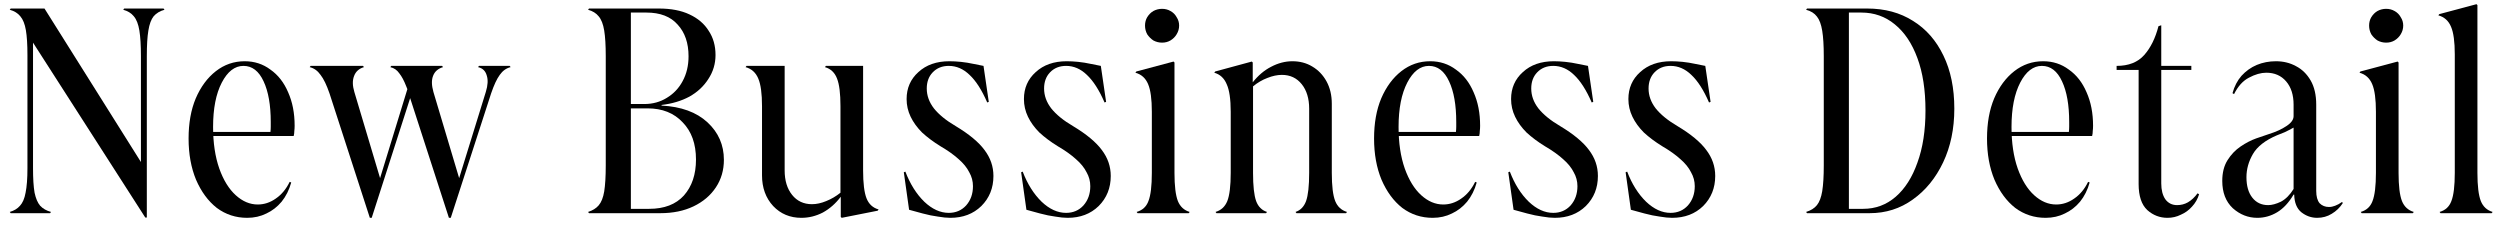
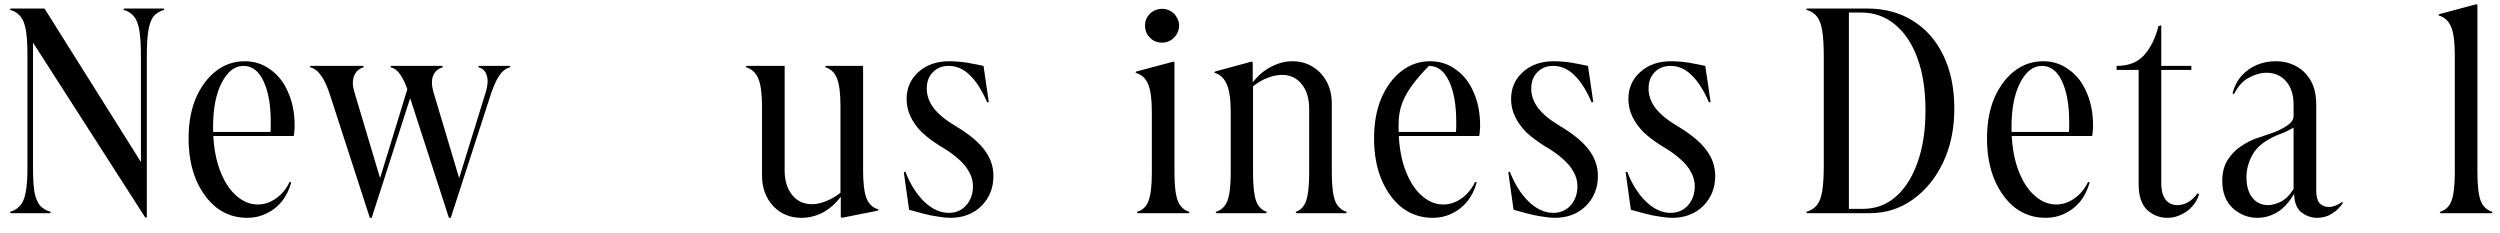
<svg xmlns="http://www.w3.org/2000/svg" width="129" height="12" viewBox="0 0 129 12" fill="none">
  <path d="M127.835 0.264V8.92C127.835 9.592 127.894 10.077 128.011 10.376C128.128 10.664 128.331 10.851 128.619 10.936L128.571 11H125.931L125.883 10.936C126.182 10.851 126.384 10.664 126.491 10.376C126.608 10.077 126.667 9.592 126.667 8.92V2.808C126.667 2.157 126.603 1.683 126.475 1.384C126.347 1.075 126.128 0.877 125.819 0.792L125.867 0.728L127.787 0.216L127.835 0.264Z" fill="black" />
-   <path d="M123.766 3.224V8.92C123.766 9.592 123.824 10.077 123.942 10.376C124.059 10.664 124.262 10.851 124.55 10.936L124.502 11H121.862L121.814 10.936C122.112 10.851 122.315 10.664 122.422 10.376C122.539 10.077 122.598 9.592 122.598 8.92V5.768C122.598 5.117 122.534 4.643 122.406 4.344C122.278 4.035 122.059 3.837 121.75 3.752L121.798 3.688L123.718 3.176L123.766 3.224ZM123.126 2.2C122.966 2.2 122.816 2.163 122.678 2.088C122.55 2.003 122.443 1.896 122.358 1.768C122.283 1.629 122.246 1.48 122.246 1.32C122.246 1.16 122.283 1.016 122.358 0.888C122.443 0.749 122.55 0.643 122.678 0.568C122.816 0.493 122.966 0.456 123.126 0.456C123.286 0.456 123.43 0.493 123.558 0.568C123.696 0.643 123.803 0.749 123.878 0.888C123.963 1.016 124.006 1.16 124.006 1.32C124.006 1.48 123.963 1.629 123.878 1.768C123.803 1.896 123.696 2.003 123.558 2.088C123.43 2.163 123.286 2.2 123.126 2.2Z" fill="black" />
  <path d="M118.349 6.584C118.199 6.669 118.045 6.749 117.885 6.824C117.735 6.888 117.602 6.941 117.485 6.984C116.887 7.24 116.477 7.56 116.253 7.944C116.029 8.328 115.917 8.728 115.917 9.144C115.917 9.592 116.018 9.944 116.221 10.2C116.423 10.456 116.695 10.584 117.037 10.584C117.229 10.584 117.447 10.525 117.693 10.408C117.938 10.28 118.157 10.061 118.349 9.752V6.584ZM118.349 5.4C118.349 4.899 118.221 4.499 117.965 4.2C117.709 3.901 117.367 3.752 116.941 3.752C116.663 3.752 116.365 3.837 116.045 4.008C115.735 4.168 115.479 4.451 115.277 4.856L115.197 4.808C115.293 4.456 115.447 4.157 115.661 3.912C115.885 3.667 116.146 3.48 116.445 3.352C116.754 3.224 117.085 3.16 117.437 3.16C117.821 3.16 118.167 3.245 118.477 3.416C118.786 3.576 119.037 3.821 119.229 4.152C119.421 4.483 119.517 4.899 119.517 5.4V9.848C119.517 10.136 119.575 10.349 119.693 10.488C119.821 10.616 119.981 10.68 120.173 10.68C120.279 10.68 120.386 10.659 120.493 10.616C120.61 10.573 120.727 10.509 120.845 10.424L120.893 10.472C120.743 10.707 120.551 10.893 120.317 11.032C120.093 11.171 119.842 11.24 119.565 11.24C119.266 11.24 118.994 11.144 118.749 10.952C118.514 10.76 118.391 10.456 118.381 10.04H118.349C118.103 10.456 117.821 10.76 117.501 10.952C117.181 11.144 116.839 11.24 116.477 11.24C116.007 11.24 115.586 11.075 115.213 10.744C114.85 10.403 114.669 9.933 114.669 9.336C114.669 8.909 114.759 8.552 114.941 8.264C115.122 7.976 115.346 7.741 115.613 7.56C115.879 7.379 116.146 7.24 116.413 7.144C116.679 7.048 116.898 6.973 117.069 6.92C117.442 6.803 117.746 6.664 117.981 6.504C118.226 6.344 118.349 6.173 118.349 5.992V5.4Z" fill="black" />
  <path d="M109.217 3.4C109.836 3.4 110.311 3.213 110.641 2.84C110.972 2.467 111.217 1.971 111.377 1.352L111.521 1.304V3.4H113.073V3.608H109.217V3.4ZM113.473 10.024C113.399 10.269 113.276 10.483 113.105 10.664C112.945 10.845 112.753 10.984 112.529 11.08C112.316 11.187 112.087 11.24 111.841 11.24C111.447 11.24 111.1 11.107 110.801 10.84C110.503 10.563 110.353 10.115 110.353 9.496V3.464H111.521V9.464C111.521 9.805 111.591 10.077 111.729 10.28C111.879 10.483 112.081 10.584 112.337 10.584C112.54 10.584 112.727 10.536 112.897 10.44C113.079 10.333 113.244 10.179 113.393 9.976L113.473 10.024Z" fill="black" />
  <path d="M105.554 11.24C104.968 11.24 104.445 11.069 103.986 10.728C103.538 10.376 103.181 9.891 102.914 9.272C102.658 8.653 102.53 7.944 102.53 7.144C102.53 6.355 102.653 5.667 102.898 5.08C103.154 4.483 103.501 4.013 103.938 3.672C104.376 3.331 104.872 3.16 105.426 3.16C105.928 3.16 106.37 3.304 106.754 3.592C107.149 3.869 107.453 4.259 107.666 4.76C107.89 5.261 108.002 5.837 108.002 6.488C108.002 6.584 107.997 6.675 107.986 6.76C107.986 6.845 107.976 6.931 107.954 7.016H103.282V6.808H106.754C106.765 6.712 106.77 6.621 106.77 6.536C106.77 6.451 106.77 6.371 106.77 6.296C106.77 5.421 106.648 4.723 106.402 4.2C106.157 3.667 105.81 3.4 105.362 3.4C104.914 3.4 104.541 3.688 104.242 4.264C103.944 4.84 103.794 5.603 103.794 6.552C103.794 7.373 103.901 8.088 104.114 8.696C104.328 9.293 104.61 9.752 104.962 10.072C105.314 10.392 105.693 10.552 106.098 10.552C106.429 10.552 106.738 10.451 107.026 10.248C107.325 10.045 107.565 9.757 107.746 9.384L107.826 9.416C107.72 9.8 107.554 10.131 107.33 10.408C107.106 10.675 106.845 10.877 106.546 11.016C106.248 11.165 105.917 11.24 105.554 11.24Z" fill="black" />
  <path d="M93.195 0.504L93.243 0.44H96.347C97.254 0.44 98.043 0.653 98.715 1.08C99.387 1.496 99.91 2.093 100.283 2.872C100.656 3.64 100.843 4.552 100.843 5.608C100.843 6.643 100.651 7.565 100.267 8.376C99.883 9.187 99.36 9.827 98.699 10.296C98.048 10.765 97.307 11 96.475 11H93.243L93.195 10.936C93.44 10.861 93.627 10.744 93.755 10.584C93.883 10.424 93.974 10.184 94.027 9.864C94.08 9.533 94.107 9.091 94.107 8.536V2.904C94.107 2.349 94.08 1.912 94.027 1.592C93.974 1.261 93.883 1.016 93.755 0.856C93.627 0.685 93.44 0.568 93.195 0.504ZM95.403 0.648V10.776H96.139C96.779 10.776 97.339 10.568 97.819 10.152C98.299 9.736 98.672 9.149 98.939 8.392C99.216 7.635 99.355 6.739 99.355 5.704C99.355 4.648 99.216 3.747 98.939 3C98.662 2.243 98.272 1.661 97.771 1.256C97.28 0.851 96.704 0.648 96.043 0.648H95.403Z" fill="black" />
  <path d="M86.201 10.984C86.564 10.984 86.863 10.856 87.097 10.6C87.332 10.333 87.45 10.003 87.45 9.608C87.45 9.352 87.385 9.112 87.257 8.888C87.14 8.653 86.959 8.429 86.713 8.216C86.468 7.992 86.153 7.768 85.769 7.544C85.407 7.32 85.092 7.085 84.826 6.84C84.57 6.584 84.372 6.312 84.234 6.024C84.095 5.736 84.025 5.432 84.025 5.112C84.025 4.547 84.228 4.083 84.633 3.72C85.039 3.347 85.572 3.16 86.234 3.16C86.415 3.16 86.612 3.171 86.826 3.192C87.039 3.213 87.268 3.251 87.513 3.304L87.993 3.4L88.266 5.256L88.186 5.288C87.908 4.648 87.604 4.173 87.273 3.864C86.954 3.555 86.596 3.4 86.201 3.4C85.86 3.4 85.583 3.512 85.37 3.736C85.167 3.949 85.066 4.227 85.066 4.568C85.066 4.931 85.188 5.272 85.433 5.592C85.689 5.912 86.063 6.216 86.553 6.504C87.247 6.92 87.743 7.331 88.041 7.736C88.351 8.141 88.505 8.589 88.505 9.08C88.505 9.699 88.297 10.216 87.882 10.632C87.466 11.037 86.932 11.24 86.281 11.24C86.1 11.24 85.887 11.219 85.641 11.176C85.396 11.144 85.135 11.091 84.858 11.016L84.153 10.824L83.882 8.888L83.962 8.856C84.207 9.496 84.532 10.013 84.938 10.408C85.343 10.792 85.764 10.984 86.201 10.984Z" fill="black" />
  <path d="M80.148 10.984C80.51 10.984 80.809 10.856 81.044 10.6C81.278 10.333 81.396 10.003 81.396 9.608C81.396 9.352 81.332 9.112 81.204 8.888C81.086 8.653 80.905 8.429 80.66 8.216C80.414 7.992 80.1 7.768 79.716 7.544C79.353 7.32 79.038 7.085 78.772 6.84C78.516 6.584 78.318 6.312 78.18 6.024C78.041 5.736 77.972 5.432 77.972 5.112C77.972 4.547 78.174 4.083 78.58 3.72C78.985 3.347 79.518 3.16 80.18 3.16C80.361 3.16 80.558 3.171 80.772 3.192C80.985 3.213 81.214 3.251 81.46 3.304L81.94 3.4L82.212 5.256L82.132 5.288C81.854 4.648 81.55 4.173 81.22 3.864C80.9 3.555 80.542 3.4 80.148 3.4C79.806 3.4 79.529 3.512 79.316 3.736C79.113 3.949 79.012 4.227 79.012 4.568C79.012 4.931 79.134 5.272 79.38 5.592C79.636 5.912 80.009 6.216 80.5 6.504C81.193 6.92 81.689 7.331 81.988 7.736C82.297 8.141 82.452 8.589 82.452 9.08C82.452 9.699 82.244 10.216 81.828 10.632C81.412 11.037 80.878 11.24 80.228 11.24C80.046 11.24 79.833 11.219 79.588 11.176C79.342 11.144 79.081 11.091 78.804 11.016L78.1 10.824L77.828 8.888L77.908 8.856C78.153 9.496 78.478 10.013 78.884 10.408C79.289 10.792 79.71 10.984 80.148 10.984Z" fill="black" />
-   <path d="M73.926 11.24C73.34 11.24 72.817 11.069 72.358 10.728C71.91 10.376 71.553 9.891 71.286 9.272C71.03 8.653 70.902 7.944 70.902 7.144C70.902 6.355 71.025 5.667 71.27 5.08C71.526 4.483 71.873 4.013 72.31 3.672C72.748 3.331 73.244 3.16 73.798 3.16C74.3 3.16 74.742 3.304 75.126 3.592C75.521 3.869 75.825 4.259 76.038 4.76C76.262 5.261 76.374 5.837 76.374 6.488C76.374 6.584 76.369 6.675 76.358 6.76C76.358 6.845 76.348 6.931 76.326 7.016H71.654V6.808H75.126C75.137 6.712 75.142 6.621 75.142 6.536C75.142 6.451 75.142 6.371 75.142 6.296C75.142 5.421 75.02 4.723 74.774 4.2C74.529 3.667 74.182 3.4 73.734 3.4C73.286 3.4 72.913 3.688 72.614 4.264C72.316 4.84 72.166 5.603 72.166 6.552C72.166 7.373 72.273 8.088 72.486 8.696C72.7 9.293 72.982 9.752 73.334 10.072C73.686 10.392 74.065 10.552 74.47 10.552C74.801 10.552 75.11 10.451 75.398 10.248C75.697 10.045 75.937 9.757 76.118 9.384L76.198 9.416C76.092 9.8 75.926 10.131 75.702 10.408C75.478 10.675 75.217 10.877 74.918 11.016C74.62 11.165 74.289 11.24 73.926 11.24Z" fill="black" />
+   <path d="M73.926 11.24C73.34 11.24 72.817 11.069 72.358 10.728C71.91 10.376 71.553 9.891 71.286 9.272C71.03 8.653 70.902 7.944 70.902 7.144C70.902 6.355 71.025 5.667 71.27 5.08C71.526 4.483 71.873 4.013 72.31 3.672C72.748 3.331 73.244 3.16 73.798 3.16C74.3 3.16 74.742 3.304 75.126 3.592C75.521 3.869 75.825 4.259 76.038 4.76C76.262 5.261 76.374 5.837 76.374 6.488C76.374 6.584 76.369 6.675 76.358 6.76C76.358 6.845 76.348 6.931 76.326 7.016H71.654V6.808H75.126C75.137 6.712 75.142 6.621 75.142 6.536C75.142 6.451 75.142 6.371 75.142 6.296C75.142 5.421 75.02 4.723 74.774 4.2C74.529 3.667 74.182 3.4 73.734 3.4C72.316 4.84 72.166 5.603 72.166 6.552C72.166 7.373 72.273 8.088 72.486 8.696C72.7 9.293 72.982 9.752 73.334 10.072C73.686 10.392 74.065 10.552 74.47 10.552C74.801 10.552 75.11 10.451 75.398 10.248C75.697 10.045 75.937 9.757 76.118 9.384L76.198 9.416C76.092 9.8 75.926 10.131 75.702 10.408C75.478 10.675 75.217 10.877 74.918 11.016C74.62 11.165 74.289 11.24 73.926 11.24Z" fill="black" />
  <path d="M62.721 10.936C63.009 10.851 63.211 10.664 63.329 10.376C63.446 10.077 63.505 9.592 63.505 8.92V5.768C63.505 5.117 63.435 4.643 63.297 4.344C63.169 4.035 62.955 3.837 62.657 3.752L62.705 3.688L64.593 3.176L64.641 3.224V4.248C64.918 3.896 65.233 3.629 65.585 3.448C65.947 3.256 66.315 3.16 66.689 3.16C67.073 3.16 67.414 3.251 67.713 3.432C68.022 3.613 68.267 3.869 68.449 4.2C68.63 4.531 68.721 4.915 68.721 5.352V8.92C68.721 9.592 68.779 10.077 68.897 10.376C69.014 10.664 69.217 10.851 69.505 10.936L69.457 11H66.897L66.849 10.936C67.105 10.851 67.286 10.664 67.393 10.376C67.499 10.077 67.553 9.592 67.553 8.92V5.608C67.553 5.085 67.425 4.664 67.169 4.344C66.913 4.024 66.571 3.864 66.145 3.864C65.91 3.864 65.659 3.917 65.393 4.024C65.137 4.12 64.891 4.264 64.657 4.456V8.92C64.657 9.592 64.71 10.077 64.817 10.376C64.923 10.664 65.11 10.851 65.377 10.936L65.329 11H62.769L62.721 10.936Z" fill="black" />
  <path d="M60.603 3.224V8.92C60.603 9.592 60.662 10.077 60.779 10.376C60.897 10.664 61.099 10.851 61.387 10.936L61.339 11H58.699L58.651 10.936C58.95 10.851 59.153 10.664 59.259 10.376C59.377 10.077 59.435 9.592 59.435 8.92V5.768C59.435 5.117 59.371 4.643 59.243 4.344C59.115 4.035 58.897 3.837 58.587 3.752L58.635 3.688L60.555 3.176L60.603 3.224ZM59.963 2.2C59.803 2.2 59.654 2.163 59.515 2.088C59.387 2.003 59.281 1.896 59.195 1.768C59.12 1.629 59.083 1.48 59.083 1.32C59.083 1.16 59.12 1.016 59.195 0.888C59.281 0.749 59.387 0.643 59.515 0.568C59.654 0.493 59.803 0.456 59.963 0.456C60.123 0.456 60.267 0.493 60.395 0.568C60.534 0.643 60.641 0.749 60.715 0.888C60.8 1.016 60.843 1.16 60.843 1.32C60.843 1.48 60.8 1.629 60.715 1.768C60.641 1.896 60.534 2.003 60.395 2.088C60.267 2.163 60.123 2.2 59.963 2.2Z" fill="black" />
-   <path d="M55.011 10.984C55.373 10.984 55.672 10.856 55.907 10.6C56.142 10.333 56.259 10.003 56.259 9.608C56.259 9.352 56.195 9.112 56.067 8.888C55.95 8.653 55.768 8.429 55.523 8.216C55.278 7.992 54.963 7.768 54.579 7.544C54.216 7.32 53.901 7.085 53.635 6.84C53.379 6.584 53.181 6.312 53.043 6.024C52.904 5.736 52.835 5.432 52.835 5.112C52.835 4.547 53.038 4.083 53.443 3.72C53.848 3.347 54.382 3.16 55.043 3.16C55.224 3.16 55.422 3.171 55.635 3.192C55.848 3.213 56.078 3.251 56.323 3.304L56.803 3.4L57.075 5.256L56.995 5.288C56.718 4.648 56.413 4.173 56.083 3.864C55.763 3.555 55.406 3.4 55.011 3.4C54.669 3.4 54.392 3.512 54.179 3.736C53.976 3.949 53.875 4.227 53.875 4.568C53.875 4.931 53.998 5.272 54.243 5.592C54.499 5.912 54.872 6.216 55.363 6.504C56.056 6.92 56.552 7.331 56.851 7.736C57.16 8.141 57.315 8.589 57.315 9.08C57.315 9.699 57.107 10.216 56.691 10.632C56.275 11.037 55.742 11.24 55.091 11.24C54.91 11.24 54.696 11.219 54.451 11.176C54.206 11.144 53.944 11.091 53.667 11.016L52.963 10.824L52.691 8.888L52.771 8.856C53.016 9.496 53.342 10.013 53.747 10.408C54.152 10.792 54.574 10.984 55.011 10.984Z" fill="black" />
  <path d="M48.957 10.984C49.32 10.984 49.618 10.856 49.853 10.6C50.088 10.333 50.205 10.003 50.205 9.608C50.205 9.352 50.141 9.112 50.013 8.888C49.896 8.653 49.714 8.429 49.469 8.216C49.224 7.992 48.909 7.768 48.525 7.544C48.162 7.32 47.848 7.085 47.581 6.84C47.325 6.584 47.128 6.312 46.989 6.024C46.85 5.736 46.781 5.432 46.781 5.112C46.781 4.547 46.984 4.083 47.389 3.72C47.794 3.347 48.328 3.16 48.989 3.16C49.17 3.16 49.368 3.171 49.581 3.192C49.794 3.213 50.024 3.251 50.269 3.304L50.749 3.4L51.021 5.256L50.941 5.288C50.664 4.648 50.36 4.173 50.029 3.864C49.709 3.555 49.352 3.4 48.957 3.4C48.616 3.4 48.338 3.512 48.125 3.736C47.922 3.949 47.821 4.227 47.821 4.568C47.821 4.931 47.944 5.272 48.189 5.592C48.445 5.912 48.818 6.216 49.309 6.504C50.002 6.92 50.498 7.331 50.797 7.736C51.106 8.141 51.261 8.589 51.261 9.08C51.261 9.699 51.053 10.216 50.637 10.632C50.221 11.037 49.688 11.24 49.037 11.24C48.856 11.24 48.642 11.219 48.397 11.176C48.152 11.144 47.89 11.091 47.613 11.016L46.909 10.824L46.637 8.888L46.717 8.856C46.962 9.496 47.288 10.013 47.693 10.408C48.098 10.792 48.52 10.984 48.957 10.984Z" fill="black" />
  <path d="M42.616 3.4H44.536V8.792C44.536 9.453 44.595 9.933 44.712 10.232C44.83 10.531 45.038 10.723 45.336 10.808L45.288 10.872L43.432 11.24L43.384 11.192V10.152C43.118 10.504 42.808 10.776 42.456 10.968C42.104 11.149 41.736 11.24 41.352 11.24C40.766 11.24 40.28 11.037 39.896 10.632C39.512 10.216 39.32 9.688 39.32 9.048V5.48C39.32 4.829 39.256 4.355 39.128 4.056C39 3.747 38.782 3.549 38.472 3.464L38.52 3.4H40.488V8.792C40.488 9.315 40.616 9.736 40.872 10.056C41.128 10.376 41.47 10.536 41.896 10.536C42.131 10.536 42.376 10.483 42.632 10.376C42.899 10.269 43.144 10.125 43.368 9.944V5.48C43.368 4.829 43.31 4.355 43.192 4.056C43.075 3.747 42.867 3.549 42.568 3.464L42.616 3.4Z" fill="black" />
-   <path d="M31.961 5.592V5.368H33.241C33.678 5.368 34.068 5.261 34.409 5.048C34.761 4.835 35.033 4.547 35.225 4.184C35.428 3.811 35.529 3.384 35.529 2.904C35.529 2.221 35.342 1.677 34.969 1.272C34.606 0.856 34.068 0.648 33.353 0.648H31.961V0.44H33.993C34.622 0.44 35.15 0.541 35.577 0.744C36.014 0.947 36.345 1.229 36.569 1.592C36.804 1.944 36.921 2.36 36.921 2.84C36.921 3.288 36.798 3.699 36.553 4.072C36.318 4.445 35.993 4.749 35.577 4.984C35.161 5.208 34.681 5.352 34.137 5.416V5.448C35.15 5.501 35.94 5.789 36.505 6.312C37.07 6.835 37.353 7.48 37.353 8.248C37.353 8.781 37.214 9.256 36.937 9.672C36.66 10.088 36.276 10.413 35.785 10.648C35.294 10.883 34.724 11 34.073 11H31.977V10.776H33.497C34.276 10.776 34.873 10.547 35.289 10.088C35.705 9.619 35.913 9 35.913 8.232C35.913 7.421 35.684 6.781 35.225 6.312C34.777 5.832 34.174 5.592 33.417 5.592H31.961ZM30.345 0.504L30.393 0.44H32.553V11H30.393L30.345 10.936C30.58 10.861 30.761 10.749 30.889 10.6C31.028 10.44 31.124 10.2 31.177 9.88C31.23 9.549 31.257 9.101 31.257 8.536V2.904C31.257 2.339 31.23 1.896 31.177 1.576C31.124 1.245 31.028 1 30.889 0.84C30.761 0.68 30.58 0.568 30.345 0.504Z" fill="black" />
  <path d="M21.164 5.064L19.18 11.24H19.084L17.004 4.824C16.854 4.387 16.7 4.067 16.54 3.864C16.39 3.651 16.204 3.517 15.98 3.464L16.028 3.4H18.732L18.78 3.464C18.524 3.539 18.353 3.693 18.268 3.928C18.182 4.152 18.188 4.424 18.284 4.744L19.612 9.192L21.02 4.6L20.956 4.44C20.849 4.163 20.732 3.944 20.604 3.784C20.486 3.613 20.332 3.507 20.14 3.464L20.188 3.4H22.812L22.86 3.464C22.604 3.539 22.433 3.688 22.348 3.912C22.262 4.125 22.268 4.403 22.364 4.744L23.692 9.192L25.068 4.744C25.174 4.403 25.19 4.12 25.116 3.896C25.052 3.661 24.902 3.517 24.668 3.464L24.716 3.4H26.3L26.348 3.464C26.124 3.517 25.937 3.651 25.788 3.864C25.638 4.067 25.489 4.387 25.34 4.824L23.26 11.24H23.164L21.164 5.064Z" fill="black" />
  <path d="M12.755 11.24C12.168 11.24 11.646 11.069 11.187 10.728C10.739 10.376 10.382 9.891 10.115 9.272C9.859 8.653 9.731 7.944 9.731 7.144C9.731 6.355 9.854 5.667 10.099 5.08C10.355 4.483 10.702 4.013 11.139 3.672C11.576 3.331 12.072 3.16 12.627 3.16C13.128 3.16 13.571 3.304 13.955 3.592C14.35 3.869 14.654 4.259 14.867 4.76C15.091 5.261 15.203 5.837 15.203 6.488C15.203 6.584 15.198 6.675 15.187 6.76C15.187 6.845 15.176 6.931 15.155 7.016H10.483V6.808H13.955C13.966 6.712 13.971 6.621 13.971 6.536C13.971 6.451 13.971 6.371 13.971 6.296C13.971 5.421 13.848 4.723 13.603 4.2C13.358 3.667 13.011 3.4 12.563 3.4C12.115 3.4 11.742 3.688 11.443 4.264C11.144 4.84 10.995 5.603 10.995 6.552C10.995 7.373 11.102 8.088 11.315 8.696C11.528 9.293 11.811 9.752 12.163 10.072C12.515 10.392 12.894 10.552 13.299 10.552C13.63 10.552 13.939 10.451 14.227 10.248C14.526 10.045 14.766 9.757 14.947 9.384L15.027 9.416C14.92 9.8 14.755 10.131 14.531 10.408C14.307 10.675 14.046 10.877 13.747 11.016C13.448 11.165 13.118 11.24 12.755 11.24Z" fill="black" />
  <path d="M0.504 10.936C0.728 10.872 0.904 10.765 1.032 10.616C1.17 10.467 1.266 10.243 1.32 9.944C1.384 9.635 1.416 9.213 1.416 8.68V2.84C1.416 2.296 1.389 1.869 1.336 1.56C1.282 1.24 1.186 1 1.048 0.84C0.92 0.68 0.738 0.568 0.504 0.504L0.552 0.44H2.296L7.272 8.36V2.904C7.272 2.339 7.245 1.896 7.192 1.576C7.138 1.245 7.042 1 6.904 0.84C6.776 0.68 6.594 0.568 6.36 0.504L6.408 0.44H8.44L8.488 0.504C8.253 0.568 8.066 0.68 7.928 0.84C7.8 1 7.709 1.245 7.656 1.576C7.602 1.896 7.576 2.339 7.576 2.904V11.224H7.496L1.704 2.2V8.68C1.704 9.213 1.73 9.635 1.784 9.944C1.848 10.243 1.944 10.467 2.072 10.616C2.21 10.765 2.397 10.872 2.632 10.936L2.584 11H0.552L0.504 10.936Z" fill="black" />
</svg>